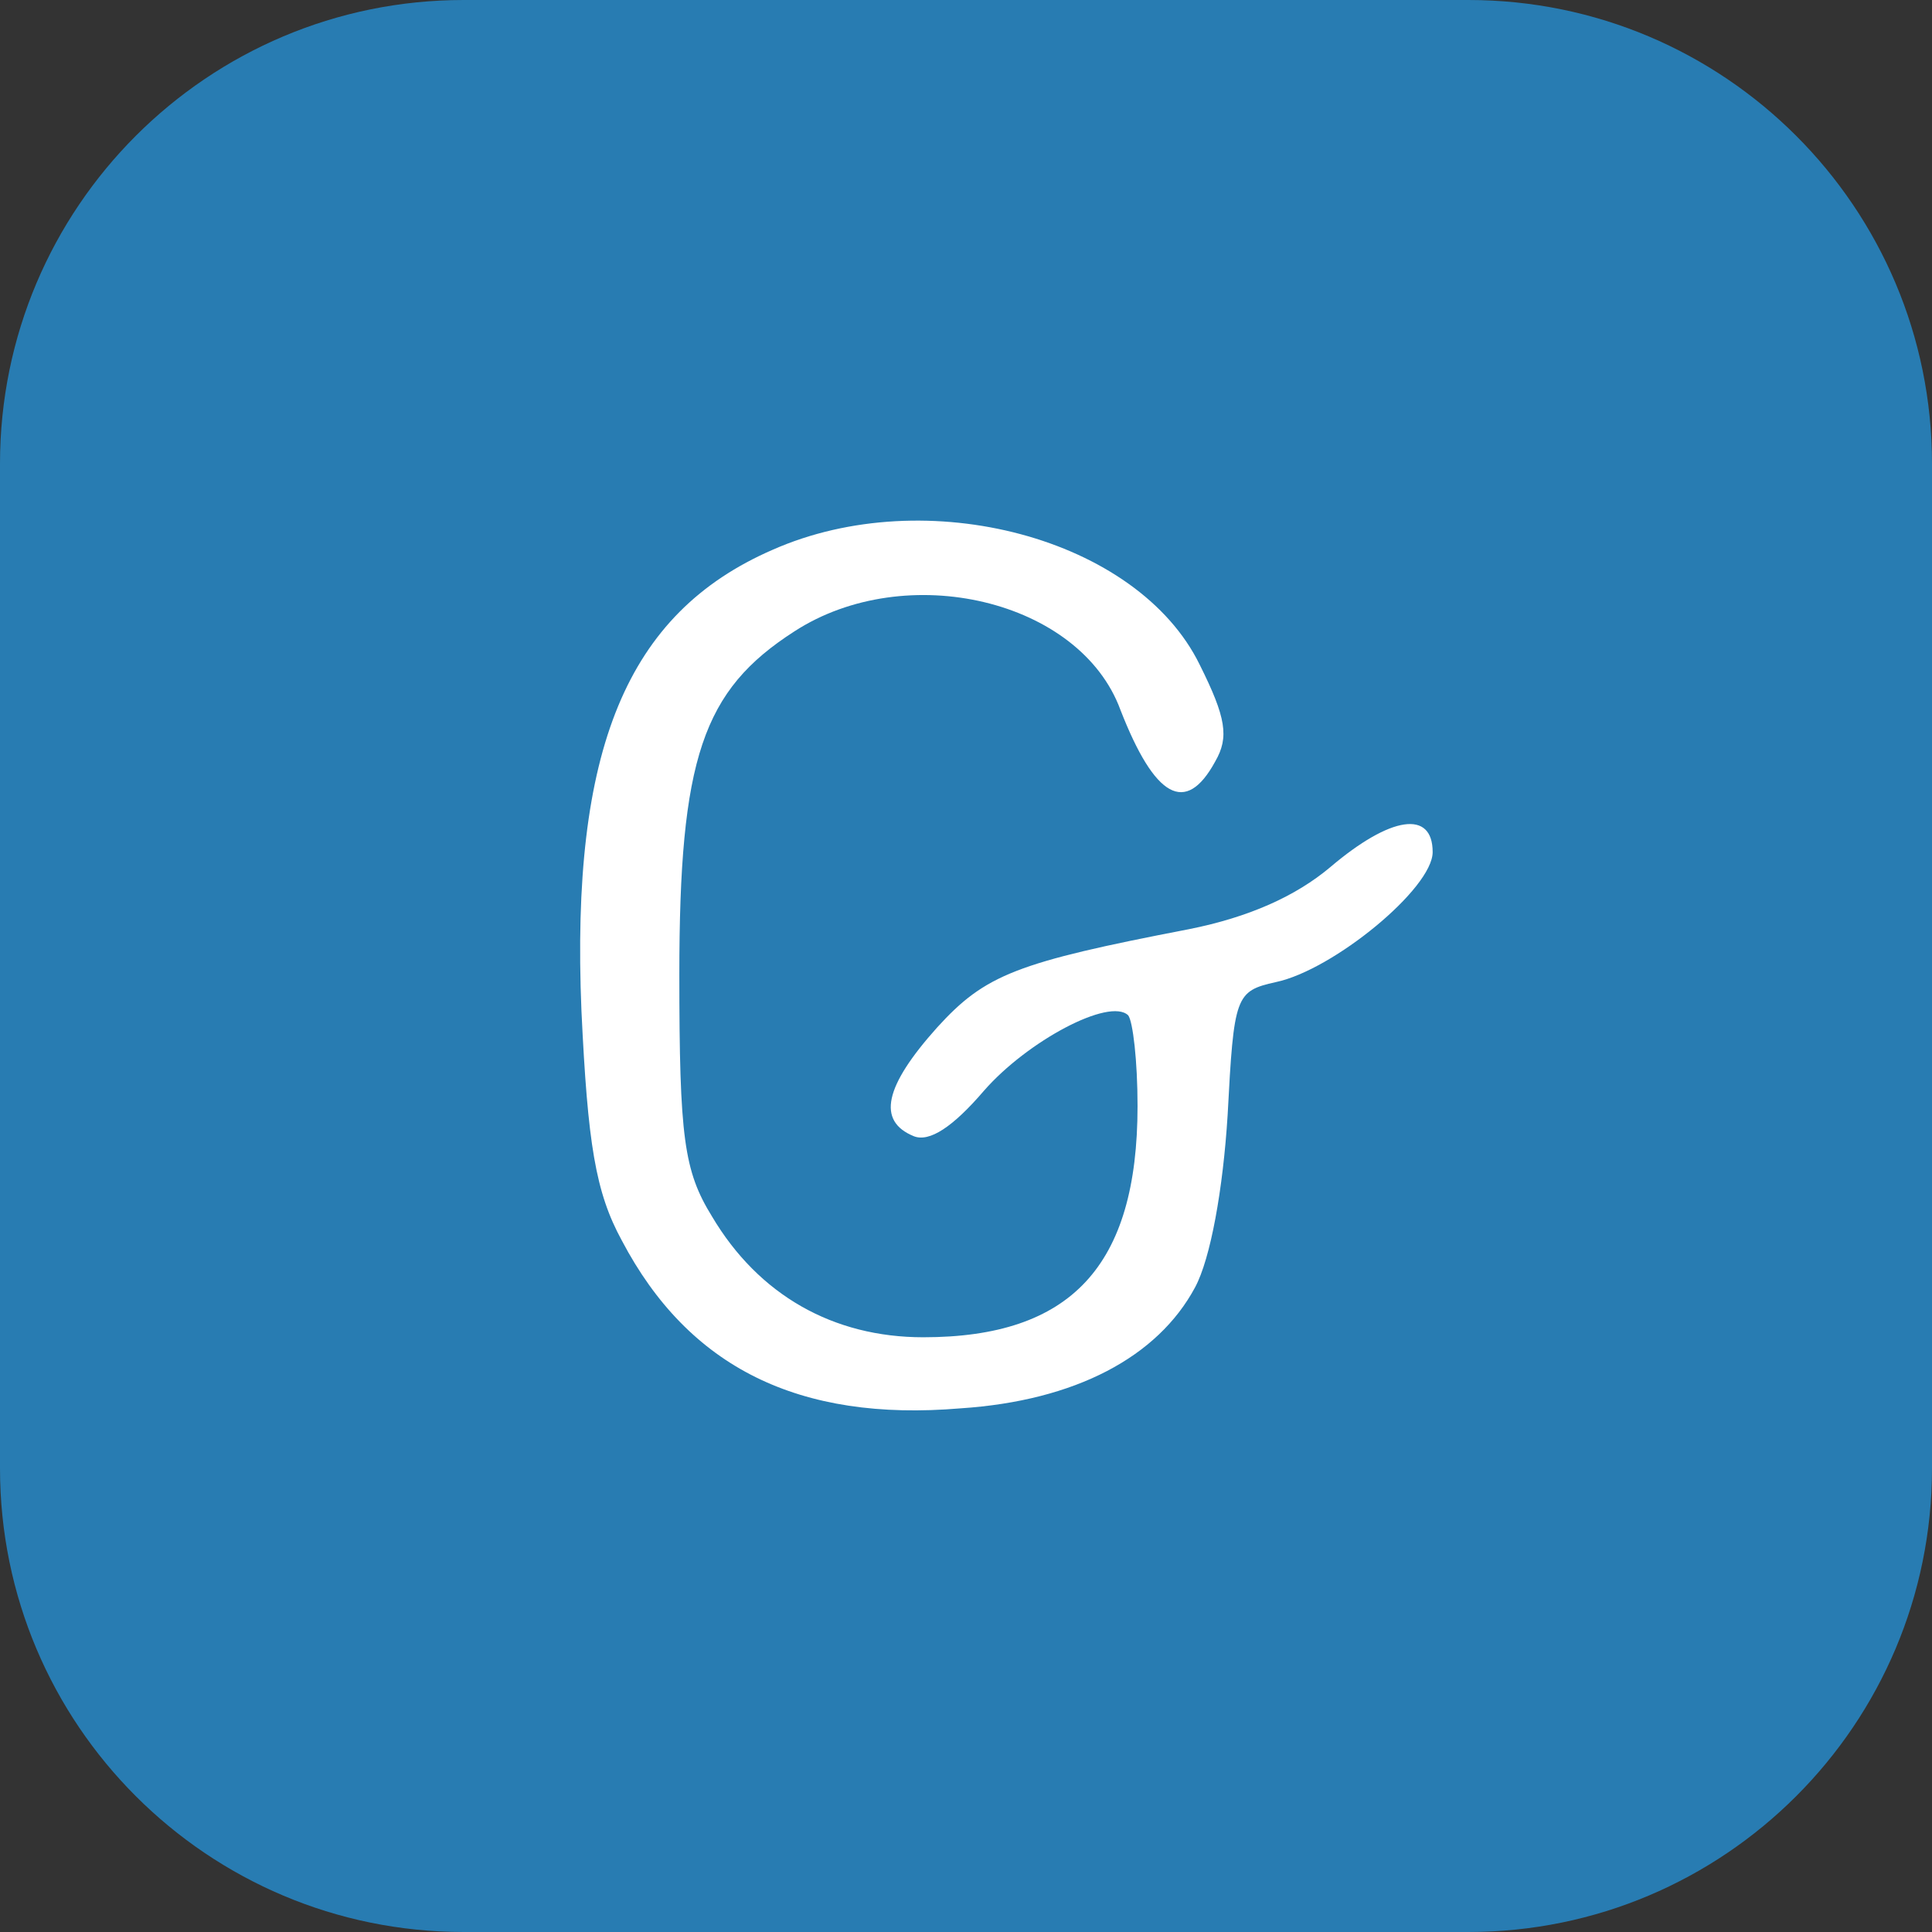
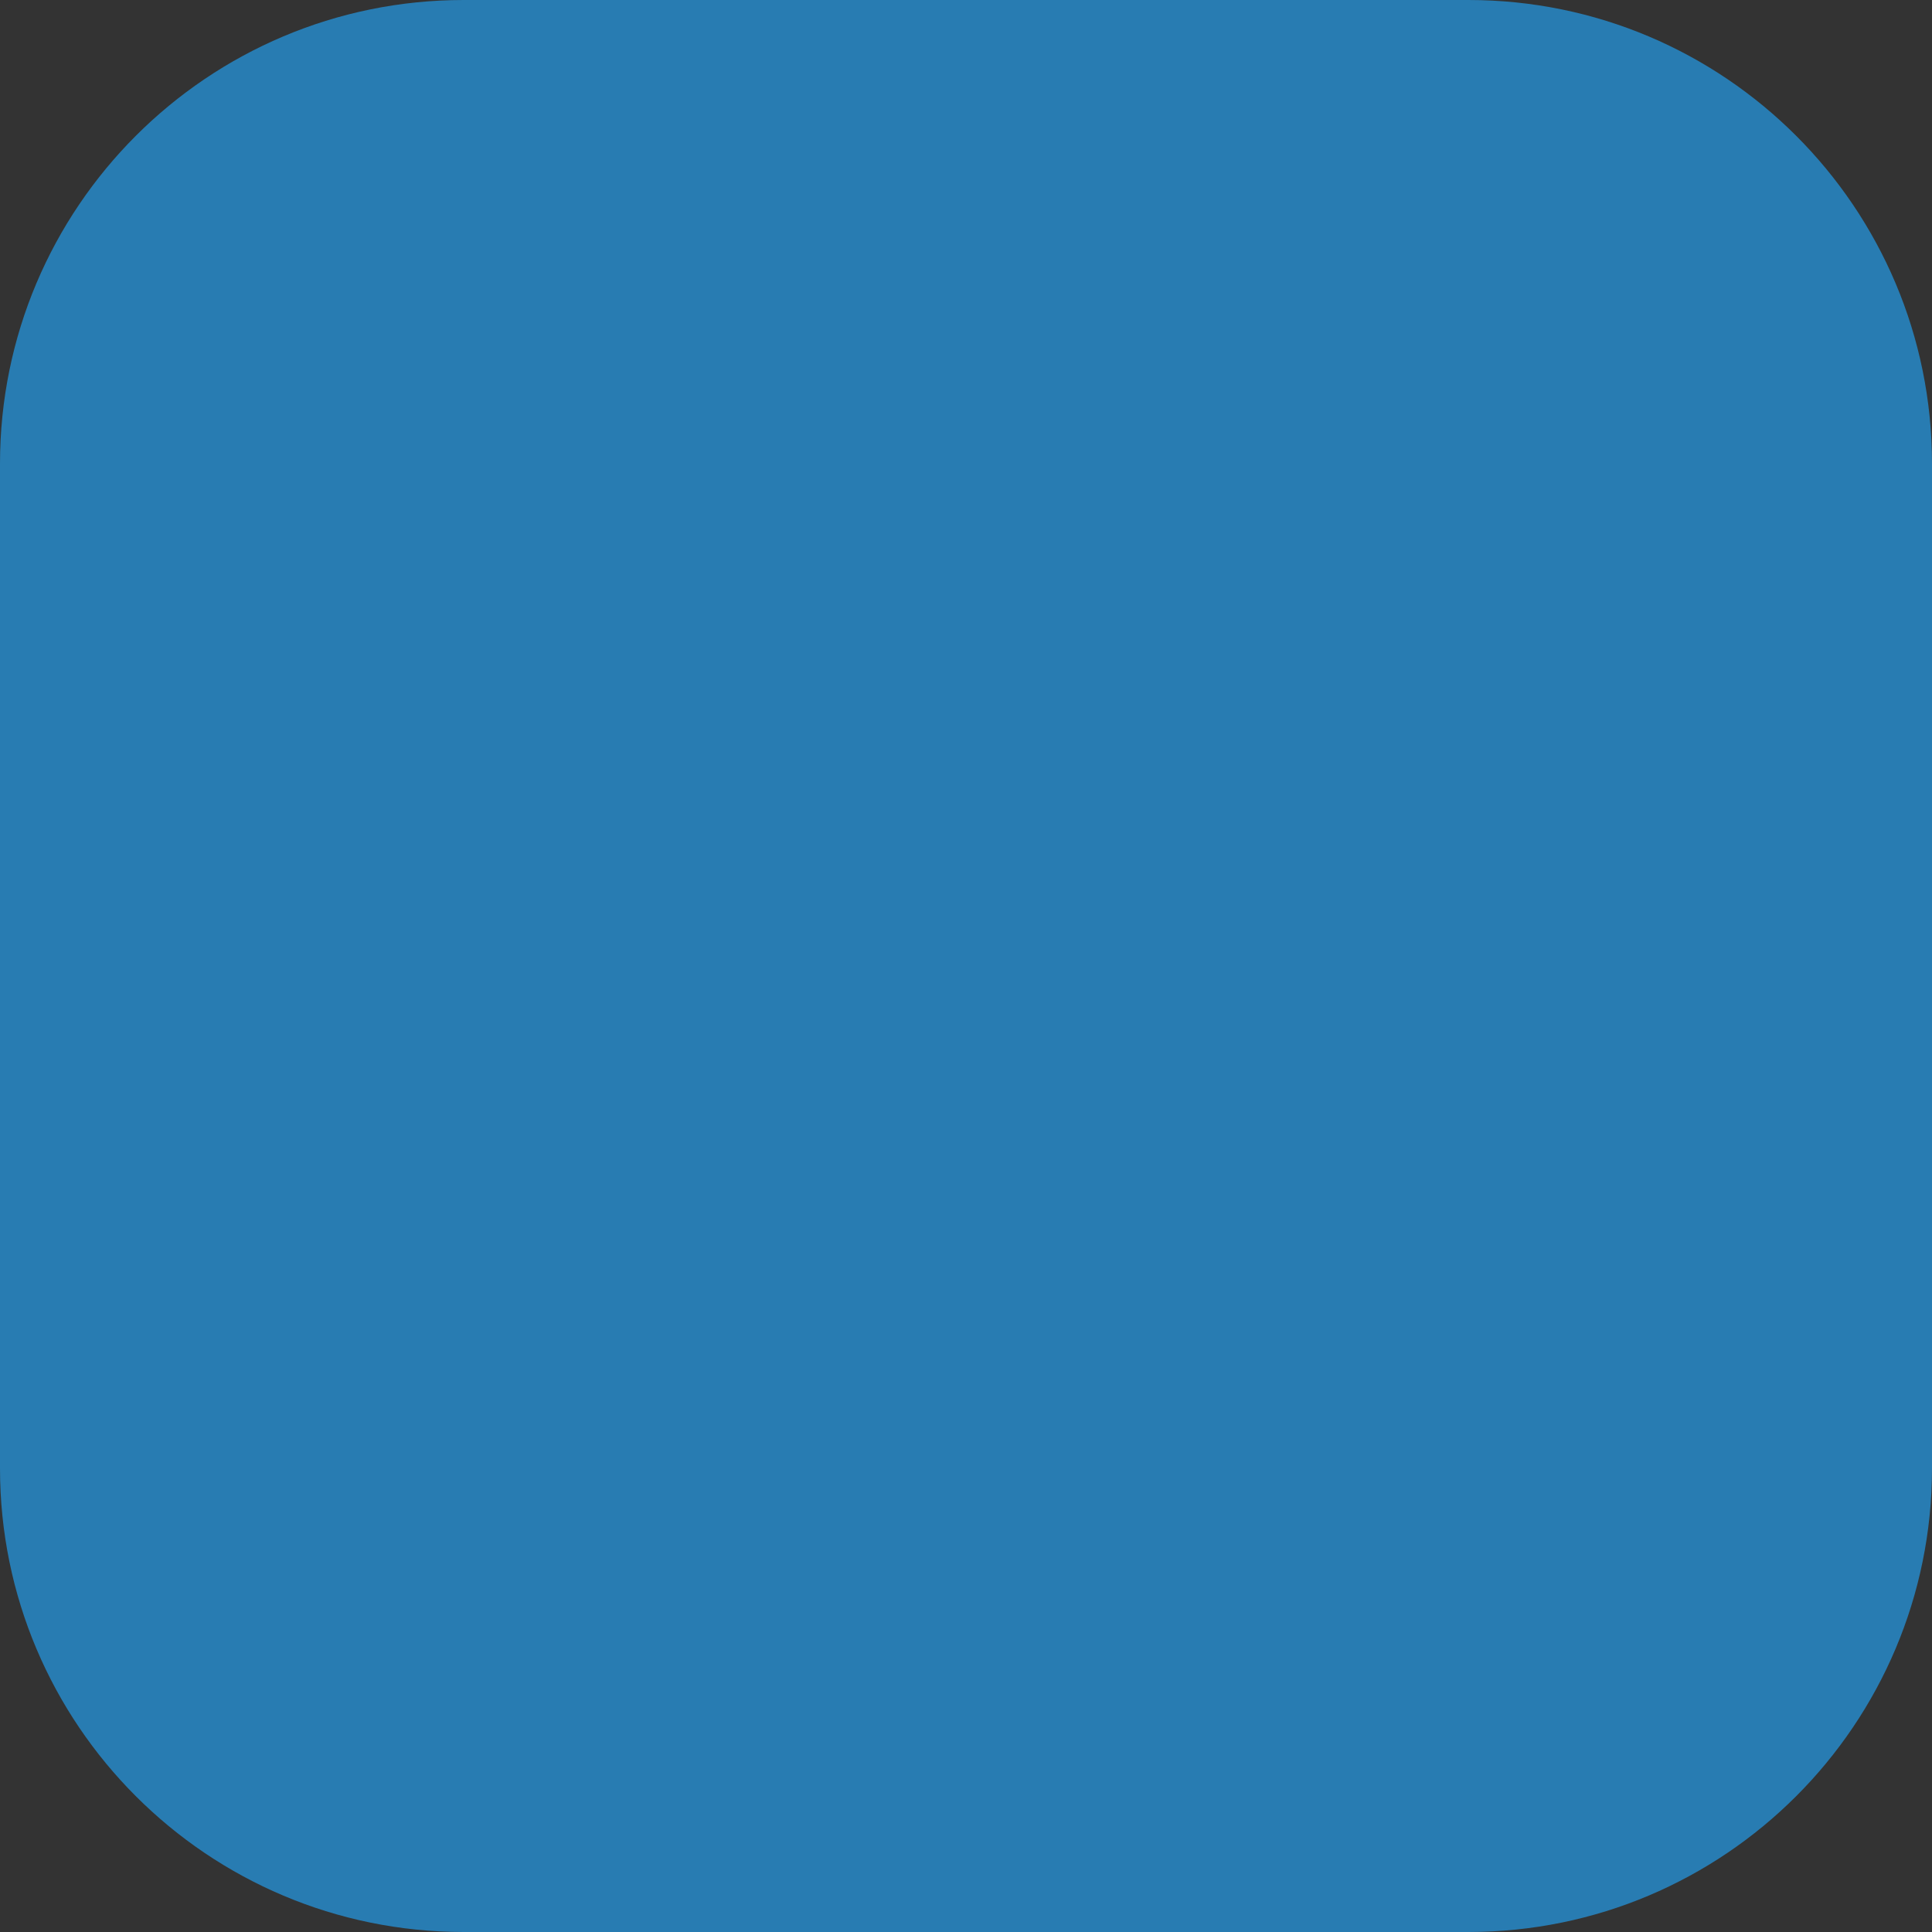
<svg xmlns="http://www.w3.org/2000/svg" width="24" height="24" viewBox="0 0 24 24" fill="none">
  <rect x="0" y="0" width="24" height="24" fill="#333333" stroke="none" />
  <path d="M0 5.76C0 2.579 2.579 0 5.76 0H18.24C21.421 0 24 2.579 24 5.76V18.24C24 21.421 21.421 24 18.24 24H5.76C2.579 24 0 21.421 0 18.24V5.76Z" fill="#287CB2" />
-   <path d="M9.597 6.83C7.783 7.619 7.088 9.308 7.223 12.557C7.301 14.209 7.397 14.81 7.725 15.411C8.555 16.988 9.925 17.664 11.932 17.495C13.359 17.401 14.382 16.856 14.845 15.993C15.038 15.636 15.193 14.772 15.25 13.852C15.328 12.369 15.347 12.312 15.849 12.2C16.562 12.05 17.797 11.036 17.797 10.585C17.797 10.059 17.276 10.134 16.524 10.773C16.099 11.13 15.521 11.393 14.768 11.543C12.626 11.956 12.24 12.106 11.642 12.763C10.986 13.495 10.89 13.927 11.353 14.115C11.546 14.19 11.835 14.002 12.221 13.552C12.761 12.932 13.784 12.388 14.015 12.613C14.073 12.688 14.131 13.176 14.131 13.739C14.131 15.73 13.302 16.612 11.469 16.612C10.349 16.612 9.423 16.087 8.844 15.11C8.497 14.547 8.439 14.134 8.439 12.106C8.439 9.421 8.728 8.576 9.867 7.844C11.256 6.943 13.417 7.45 13.919 8.82C14.344 9.909 14.729 10.134 15.096 9.459C15.27 9.158 15.231 8.914 14.903 8.257C14.131 6.68 11.507 5.985 9.597 6.83Z" fill="white" />
</svg>